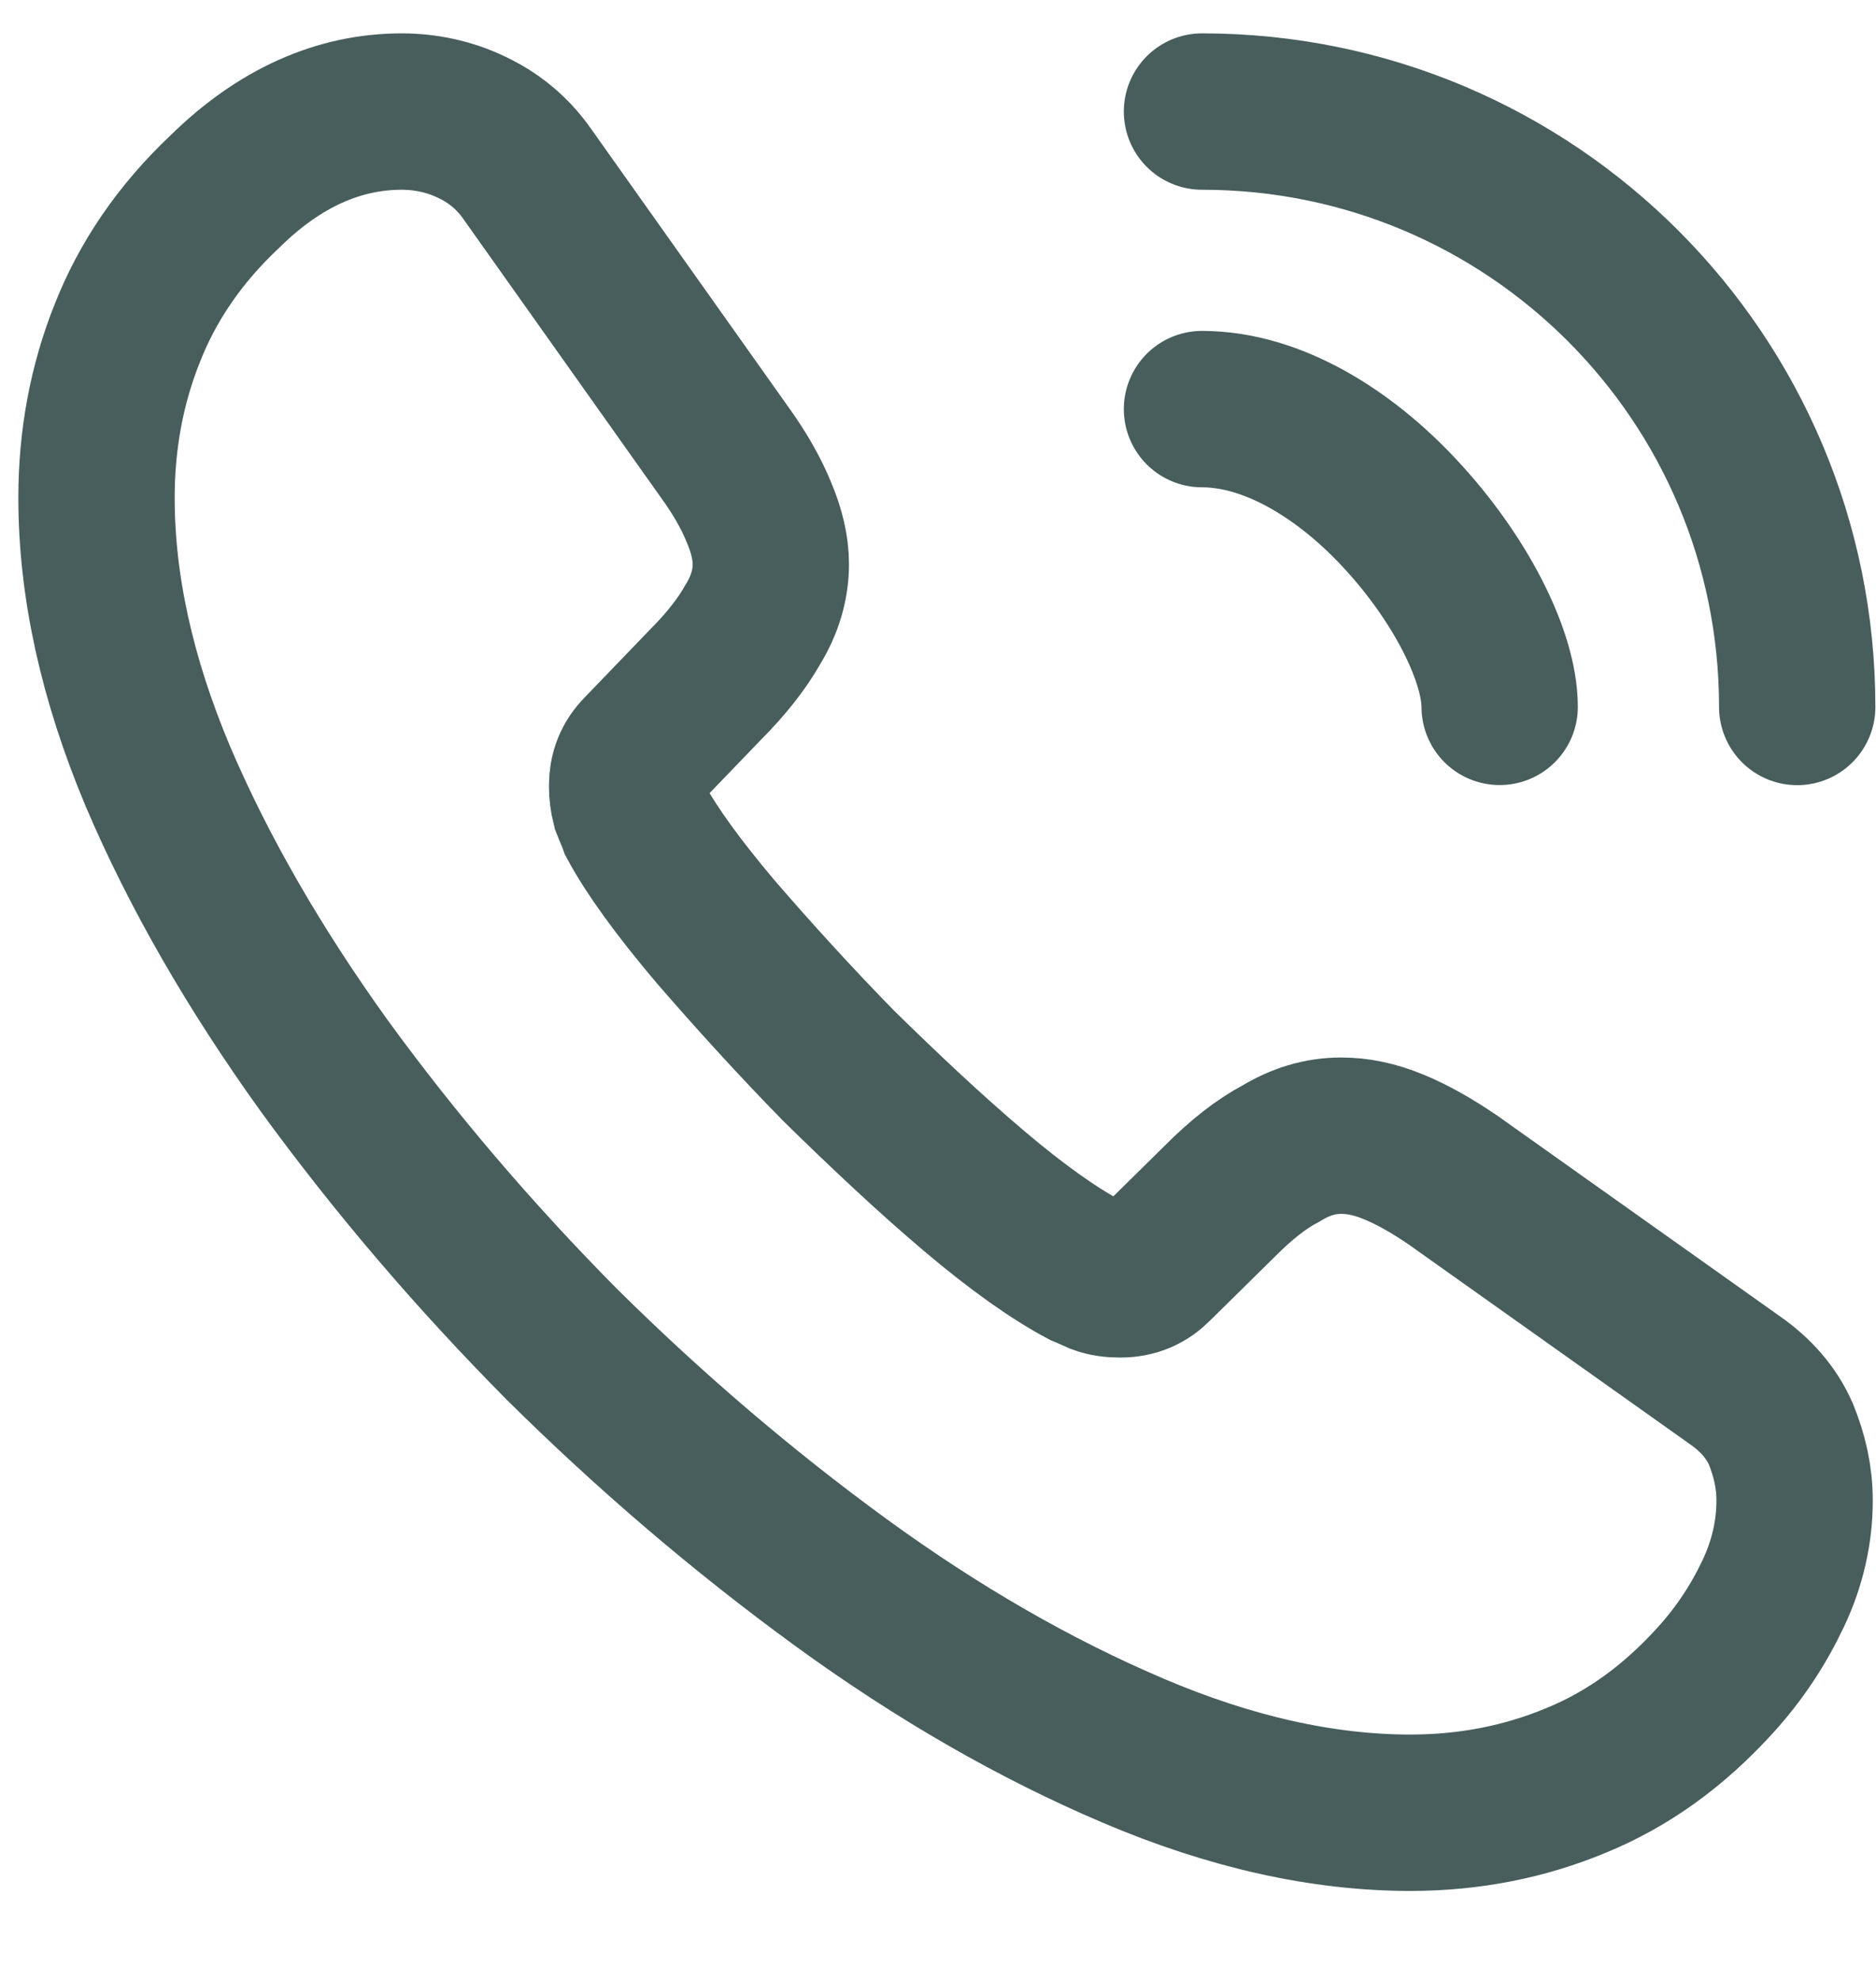
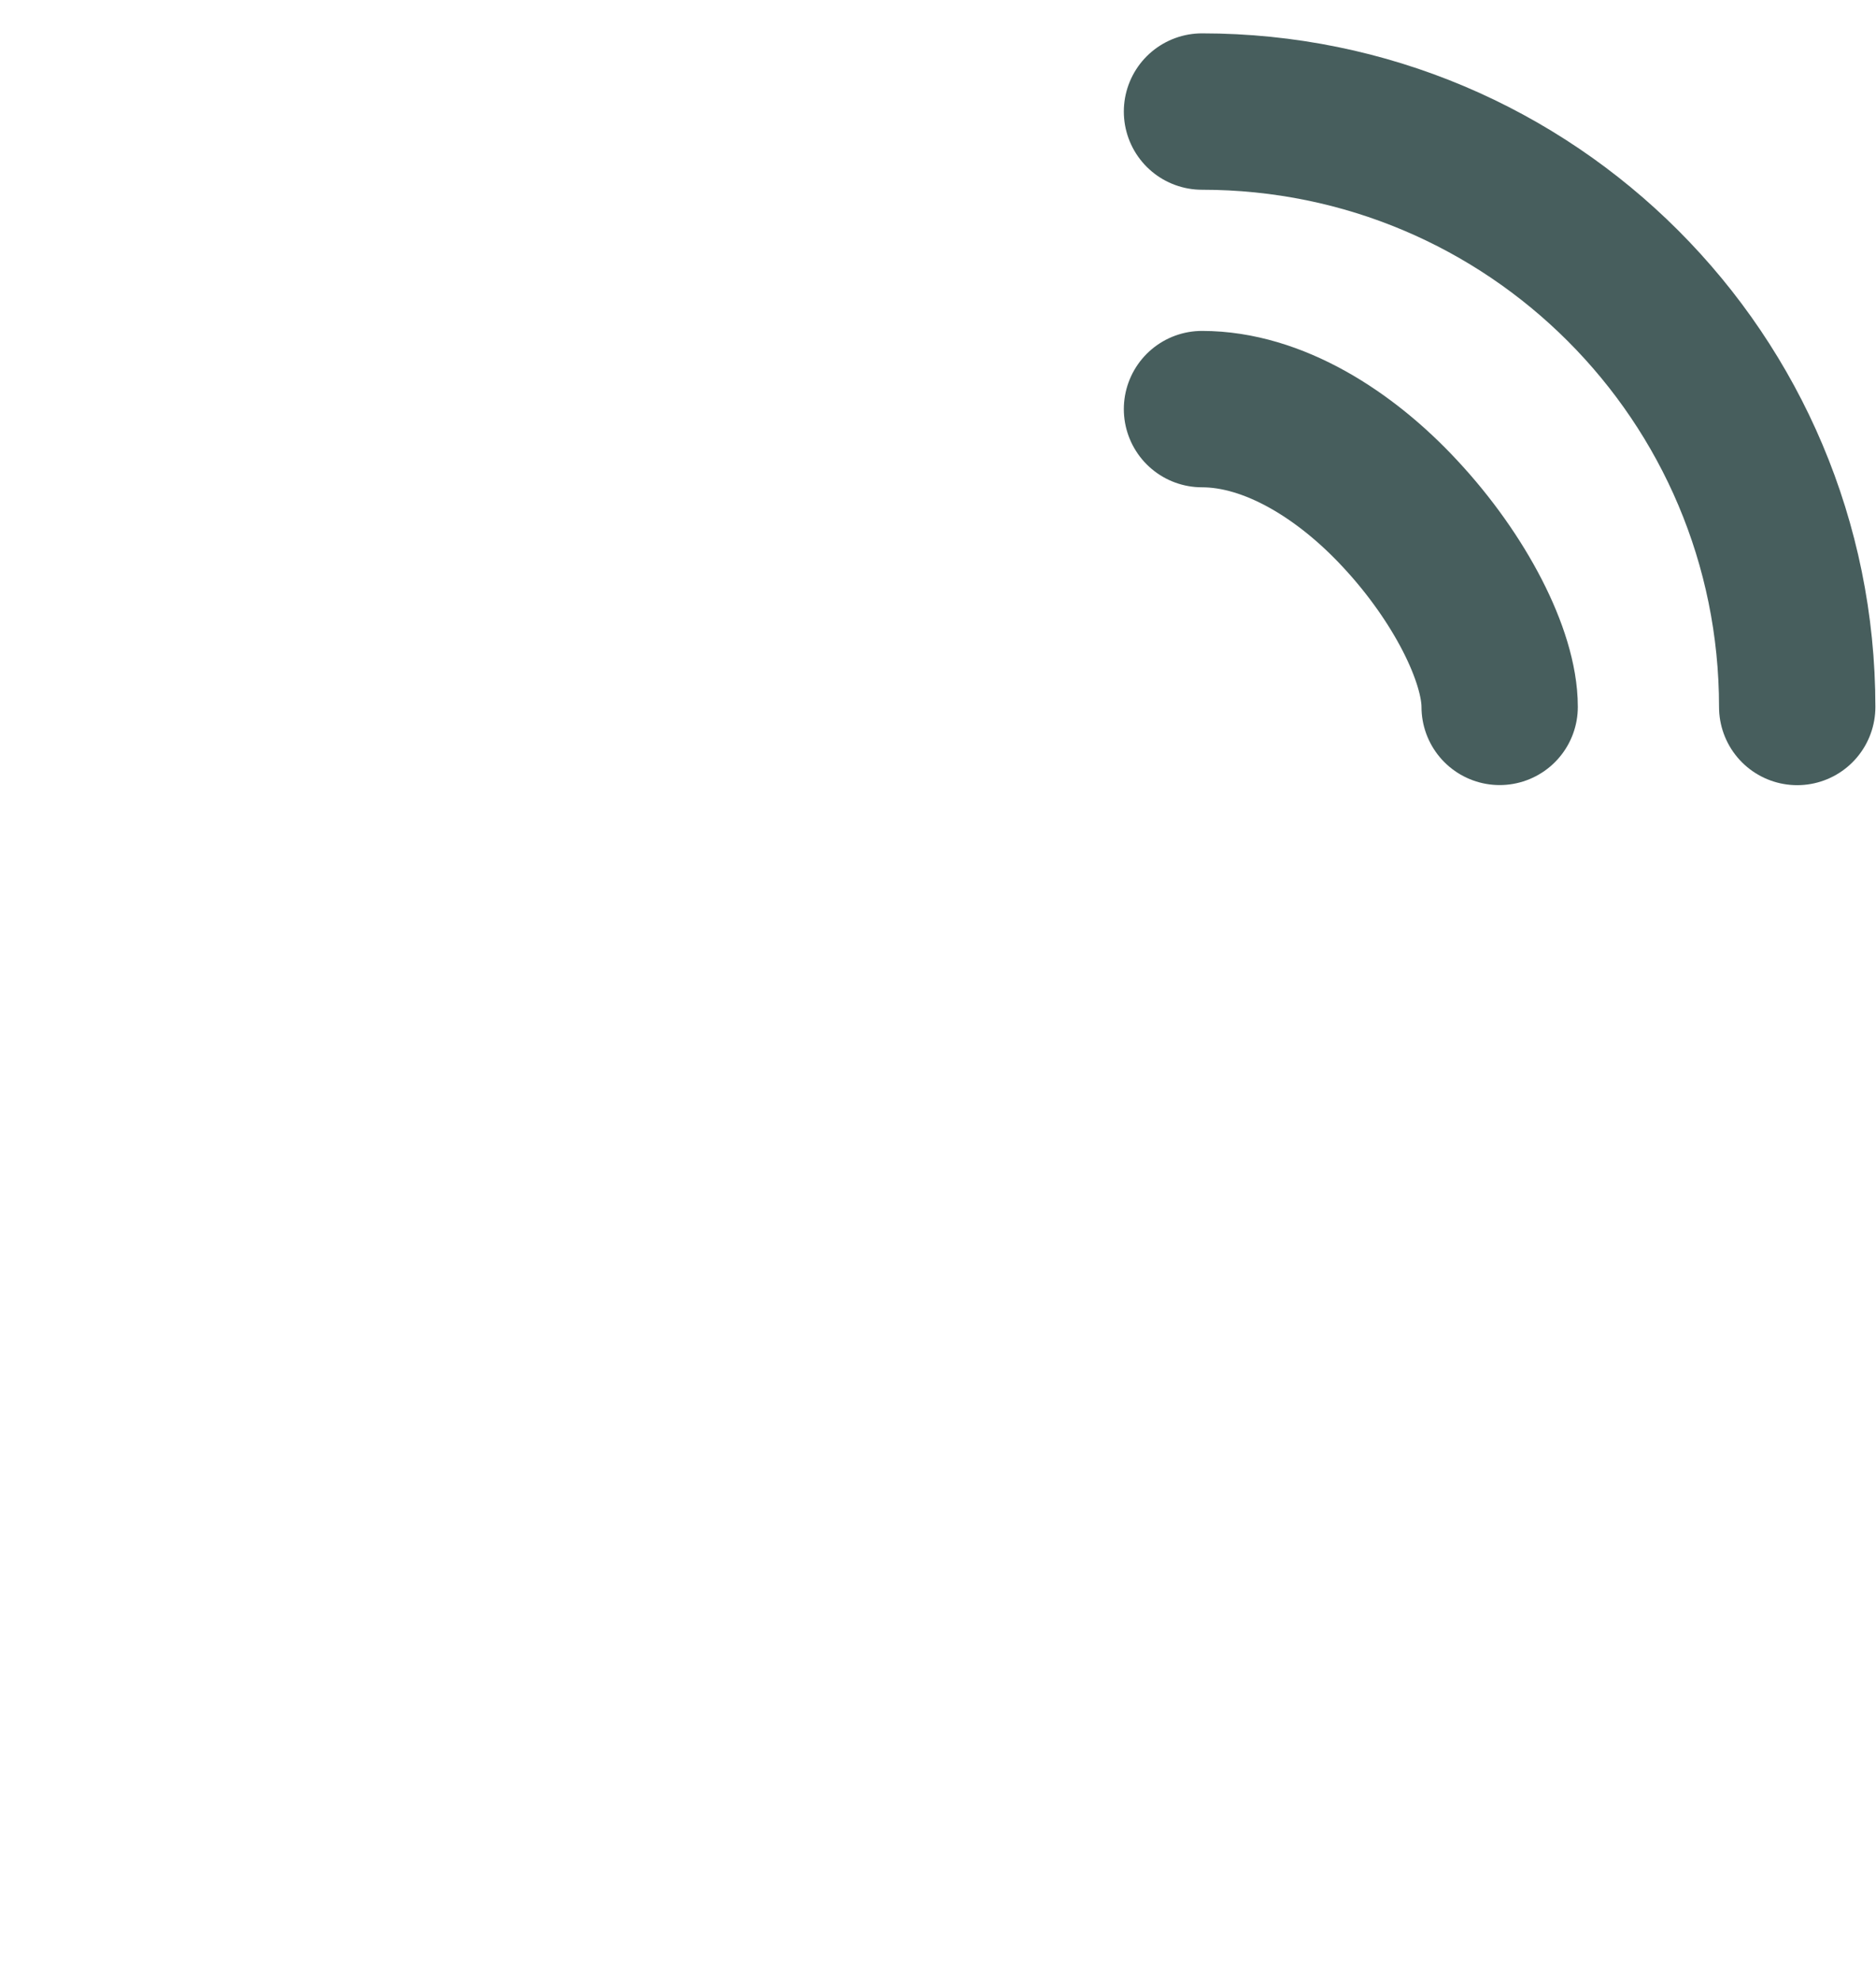
<svg xmlns="http://www.w3.org/2000/svg" width="18" height="19" viewBox="0 0 18 19" fill="none">
-   <path d="M17.219 14.393C17.219 14.687 17.154 14.988 17.015 15.282C16.876 15.576 16.697 15.853 16.46 16.114C16.06 16.555 15.62 16.873 15.122 17.077C14.632 17.281 14.102 17.387 13.531 17.387C12.699 17.387 11.809 17.191 10.871 16.791C9.933 16.392 8.995 15.853 8.065 15.176C7.126 14.491 6.237 13.732 5.389 12.892C4.548 12.043 3.789 11.154 3.112 10.224C2.443 9.294 1.905 8.363 1.513 7.442C1.122 6.511 0.926 5.622 0.926 4.774C0.926 4.219 1.024 3.689 1.22 3.199C1.415 2.701 1.725 2.244 2.158 1.837C2.68 1.323 3.251 1.07 3.855 1.07C4.083 1.07 4.312 1.119 4.516 1.216C4.728 1.314 4.915 1.461 5.062 1.673L6.955 4.341C7.102 4.545 7.208 4.733 7.281 4.912C7.355 5.084 7.396 5.255 7.396 5.41C7.396 5.606 7.339 5.802 7.224 5.989C7.118 6.177 6.963 6.373 6.767 6.569L6.147 7.213C6.058 7.303 6.017 7.409 6.017 7.539C6.017 7.605 6.025 7.662 6.041 7.727C6.066 7.792 6.09 7.841 6.107 7.89C6.253 8.16 6.506 8.51 6.865 8.935C7.232 9.359 7.624 9.791 8.048 10.224C8.489 10.656 8.913 11.056 9.346 11.423C9.77 11.782 10.121 12.027 10.398 12.174C10.439 12.19 10.488 12.214 10.545 12.239C10.61 12.263 10.675 12.271 10.749 12.271C10.888 12.271 10.994 12.223 11.083 12.133L11.704 11.521C11.907 11.317 12.103 11.162 12.291 11.064C12.479 10.95 12.666 10.893 12.87 10.893C13.025 10.893 13.188 10.925 13.368 10.999C13.547 11.072 13.735 11.178 13.939 11.317L16.64 13.234C16.852 13.381 16.998 13.552 17.088 13.756C17.17 13.96 17.219 14.164 17.219 14.393Z" stroke="#475E5D" stroke-width="1.5" stroke-miterlimit="10" />
  <path d="M14.389 6.78C14.389 6.29 14.005 5.54 13.434 4.928C12.912 4.365 12.219 3.924 11.533 3.924" stroke="#475E5D" stroke-width="1.5" stroke-linecap="round" stroke-linejoin="round" />
  <path d="M17.244 6.781C17.244 3.623 14.691 1.07 11.533 1.07" stroke="#475E5D" stroke-width="1.5" stroke-linecap="round" stroke-linejoin="round" />
</svg>